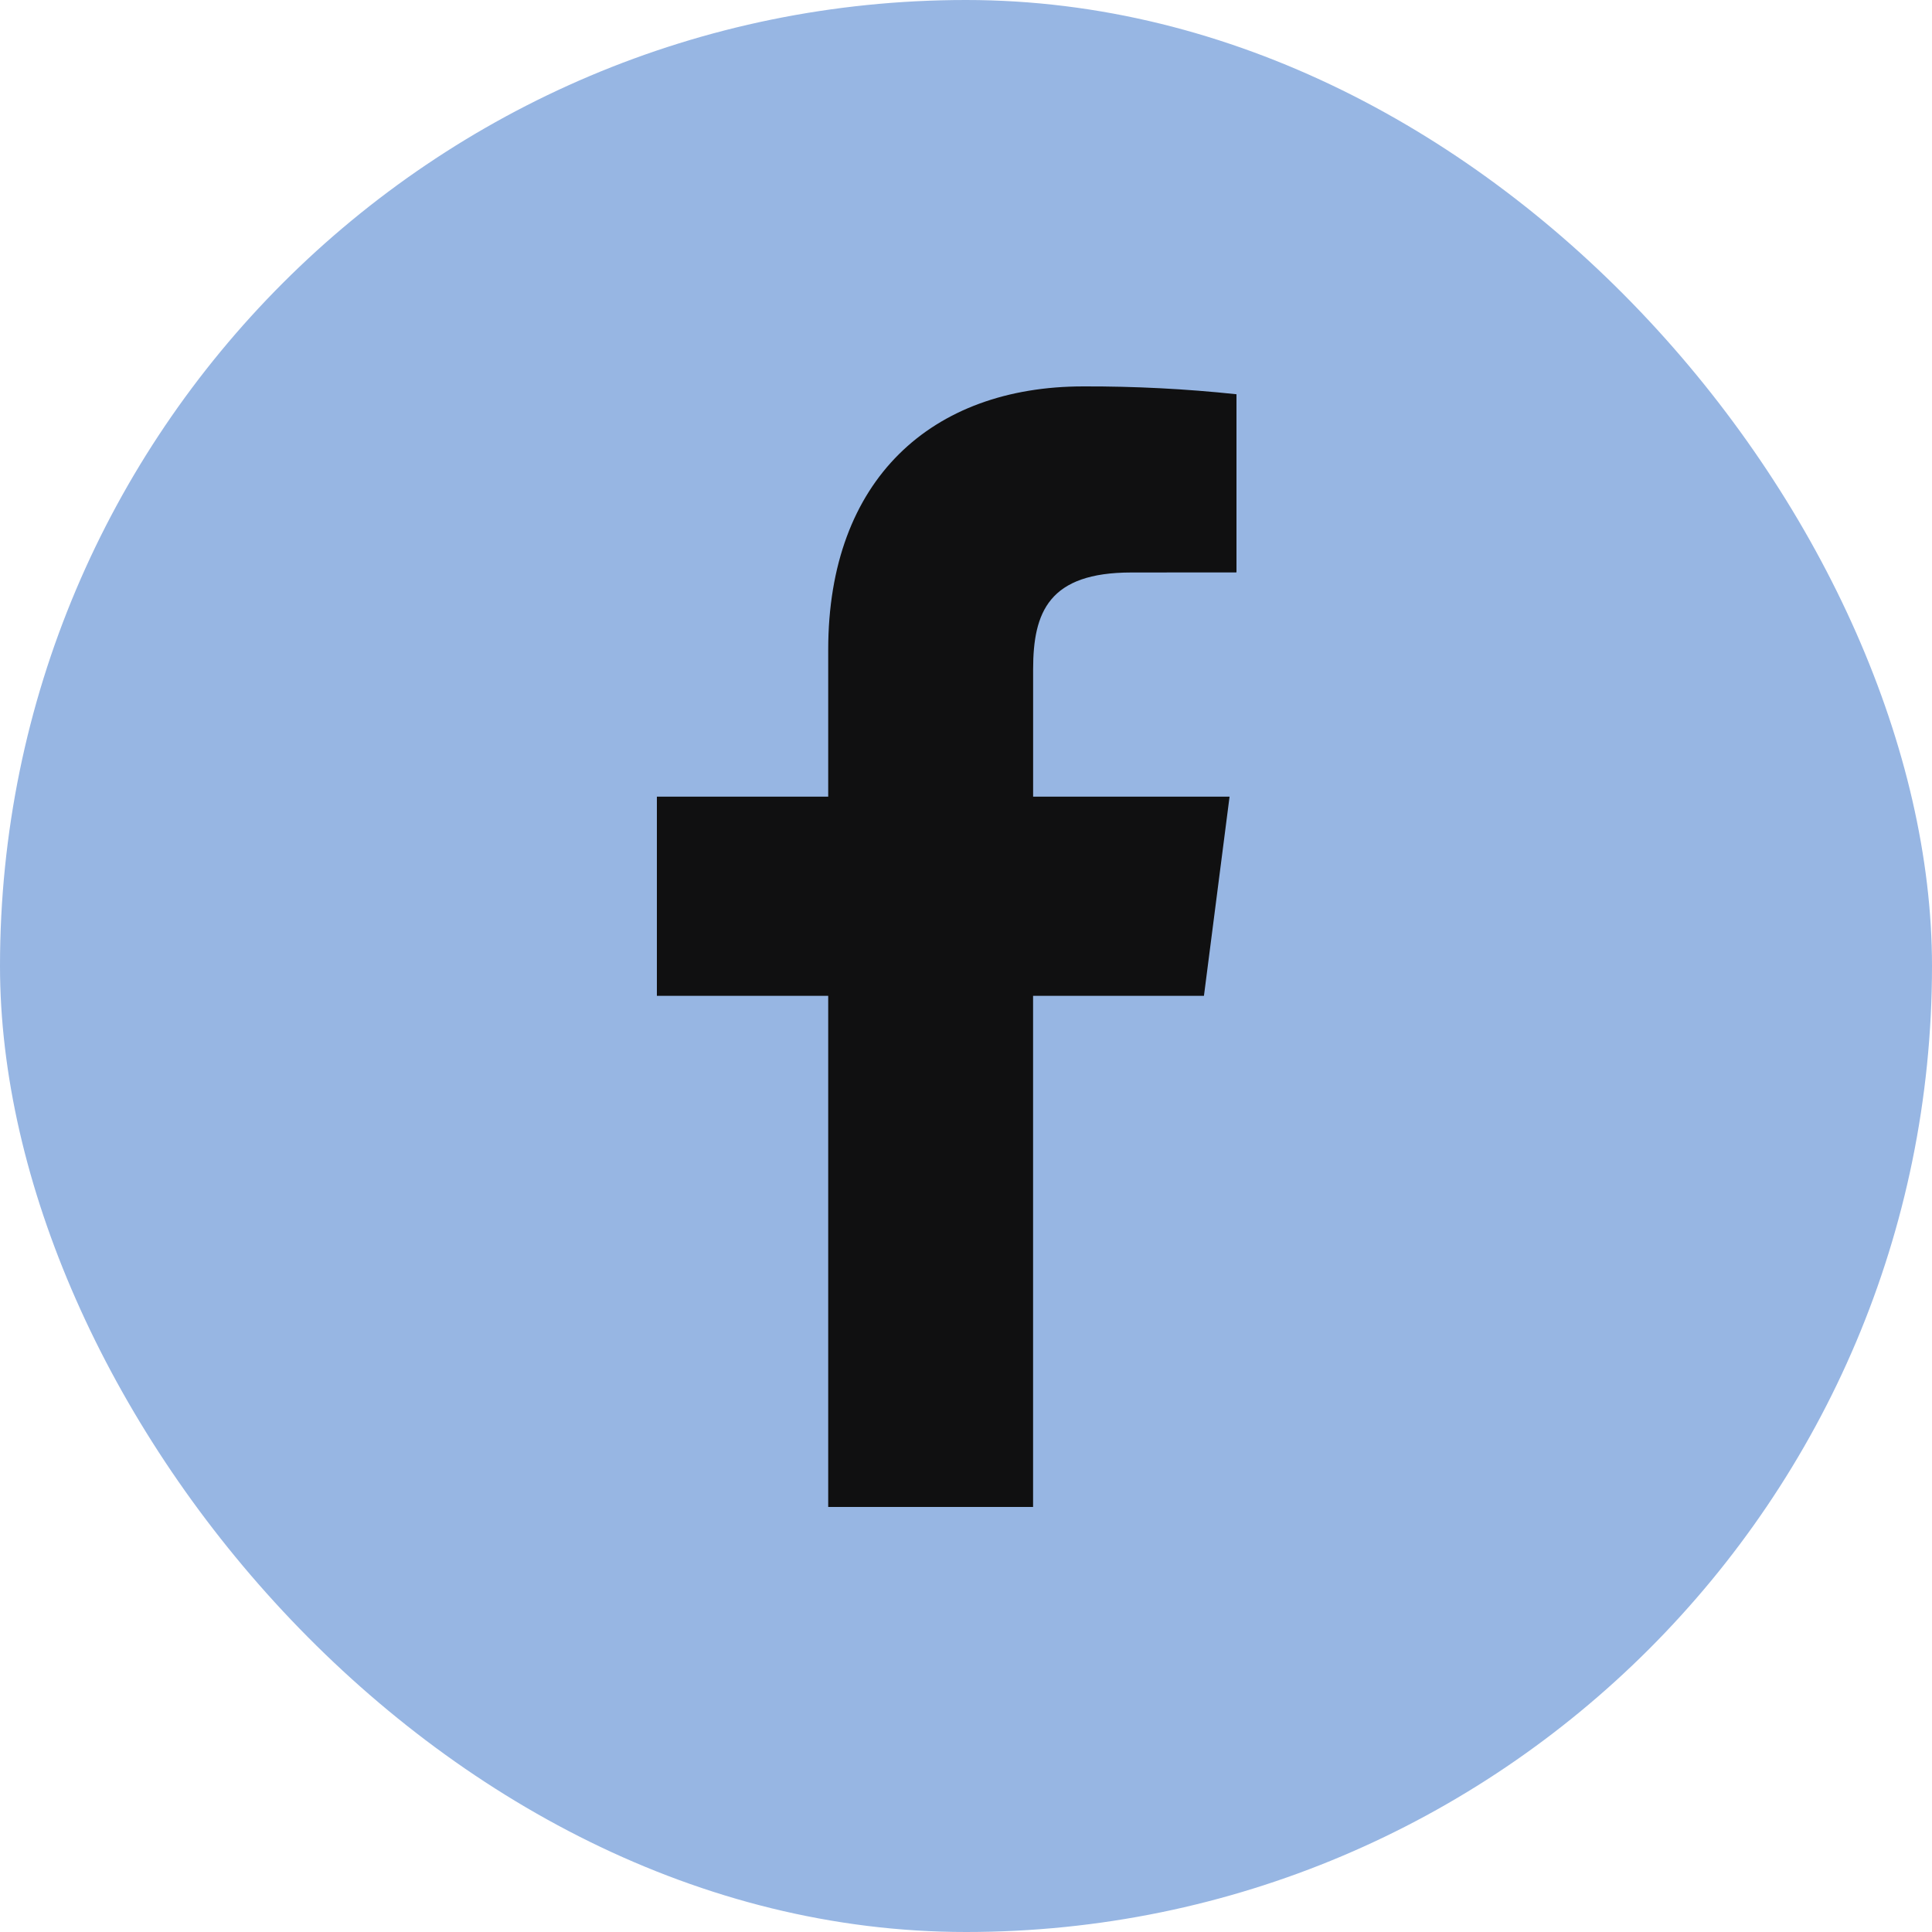
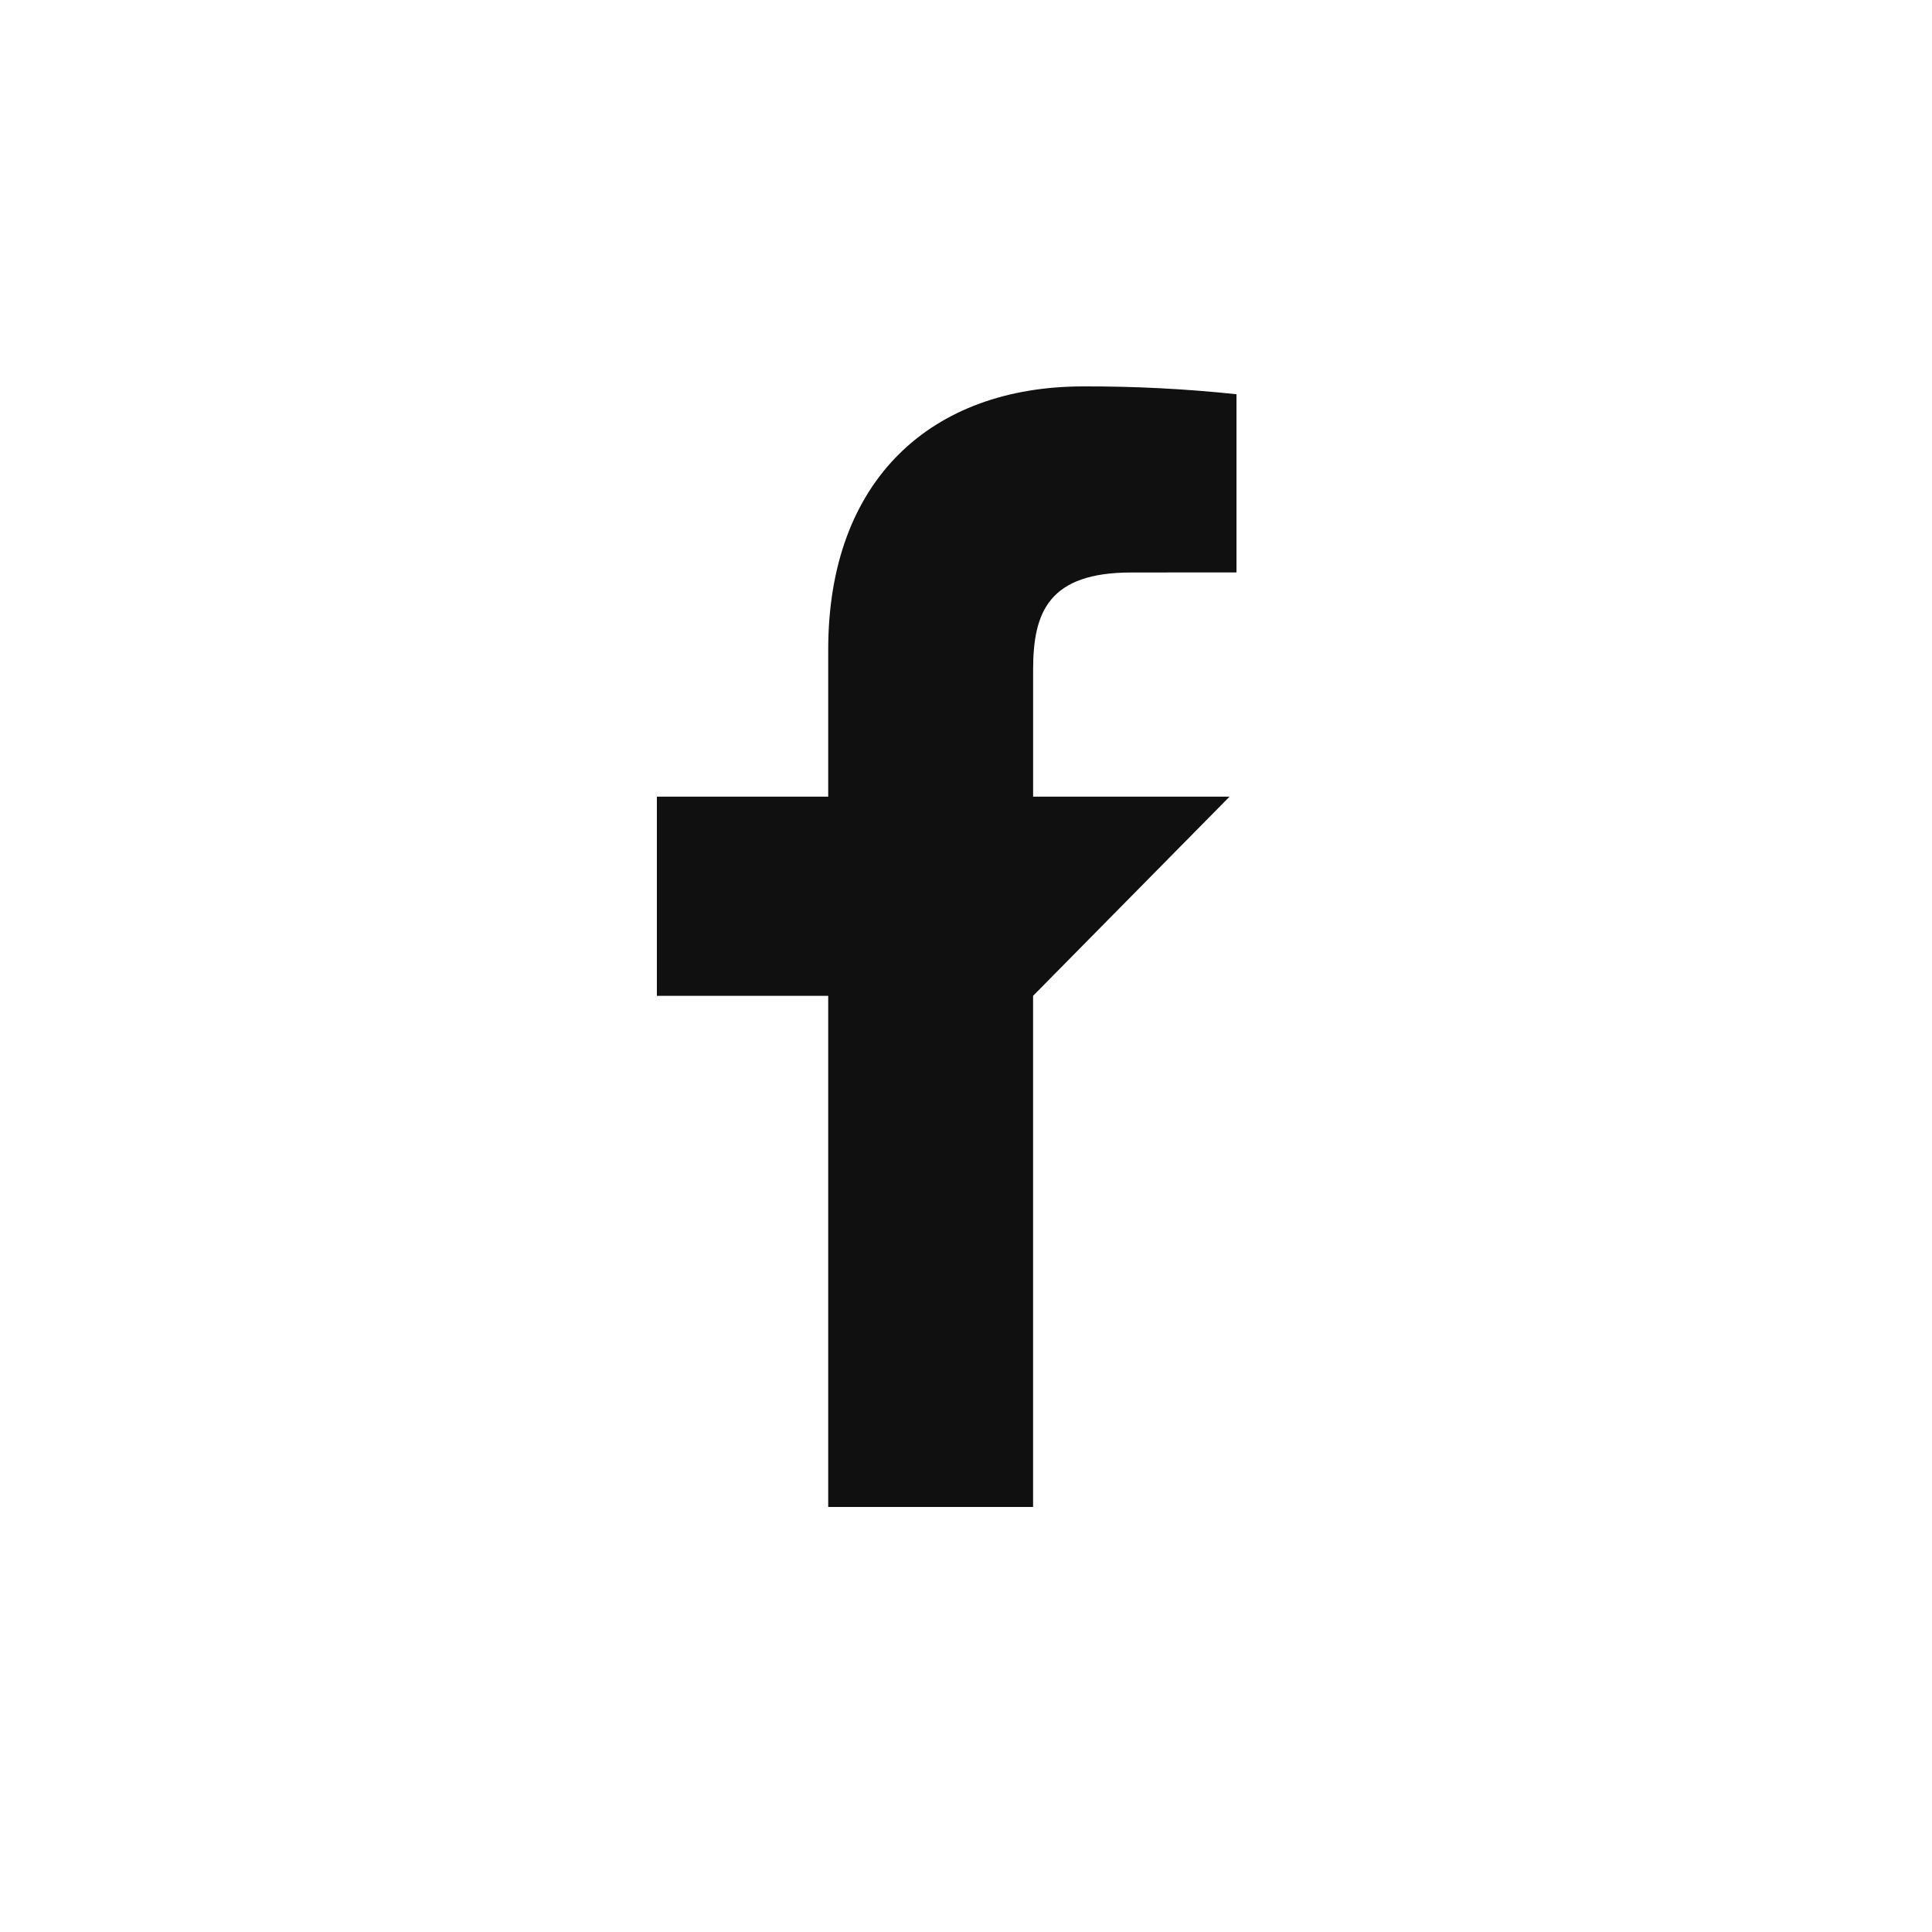
<svg xmlns="http://www.w3.org/2000/svg" width="50" height="50" viewBox="0 0 50 50" fill="none">
-   <rect width="50" height="50" rx="25" fill="#97B6E3" />
-   <path d="M26.736 39V25.772H31.158L31.821 20.617H26.737V17.326C26.737 15.832 27.149 14.816 29.28 14.816L32 14.814V10.203C30.684 10.063 29.362 9.996 28.038 10C24.117 10 21.434 12.403 21.434 16.815V20.617H17V25.772H21.434V39H26.736Z" fill="#101011" />
+   <path d="M26.736 39V25.772L31.821 20.617H26.737V17.326C26.737 15.832 27.149 14.816 29.28 14.816L32 14.814V10.203C30.684 10.063 29.362 9.996 28.038 10C24.117 10 21.434 12.403 21.434 16.815V20.617H17V25.772H21.434V39H26.736Z" fill="#101011" />
</svg>